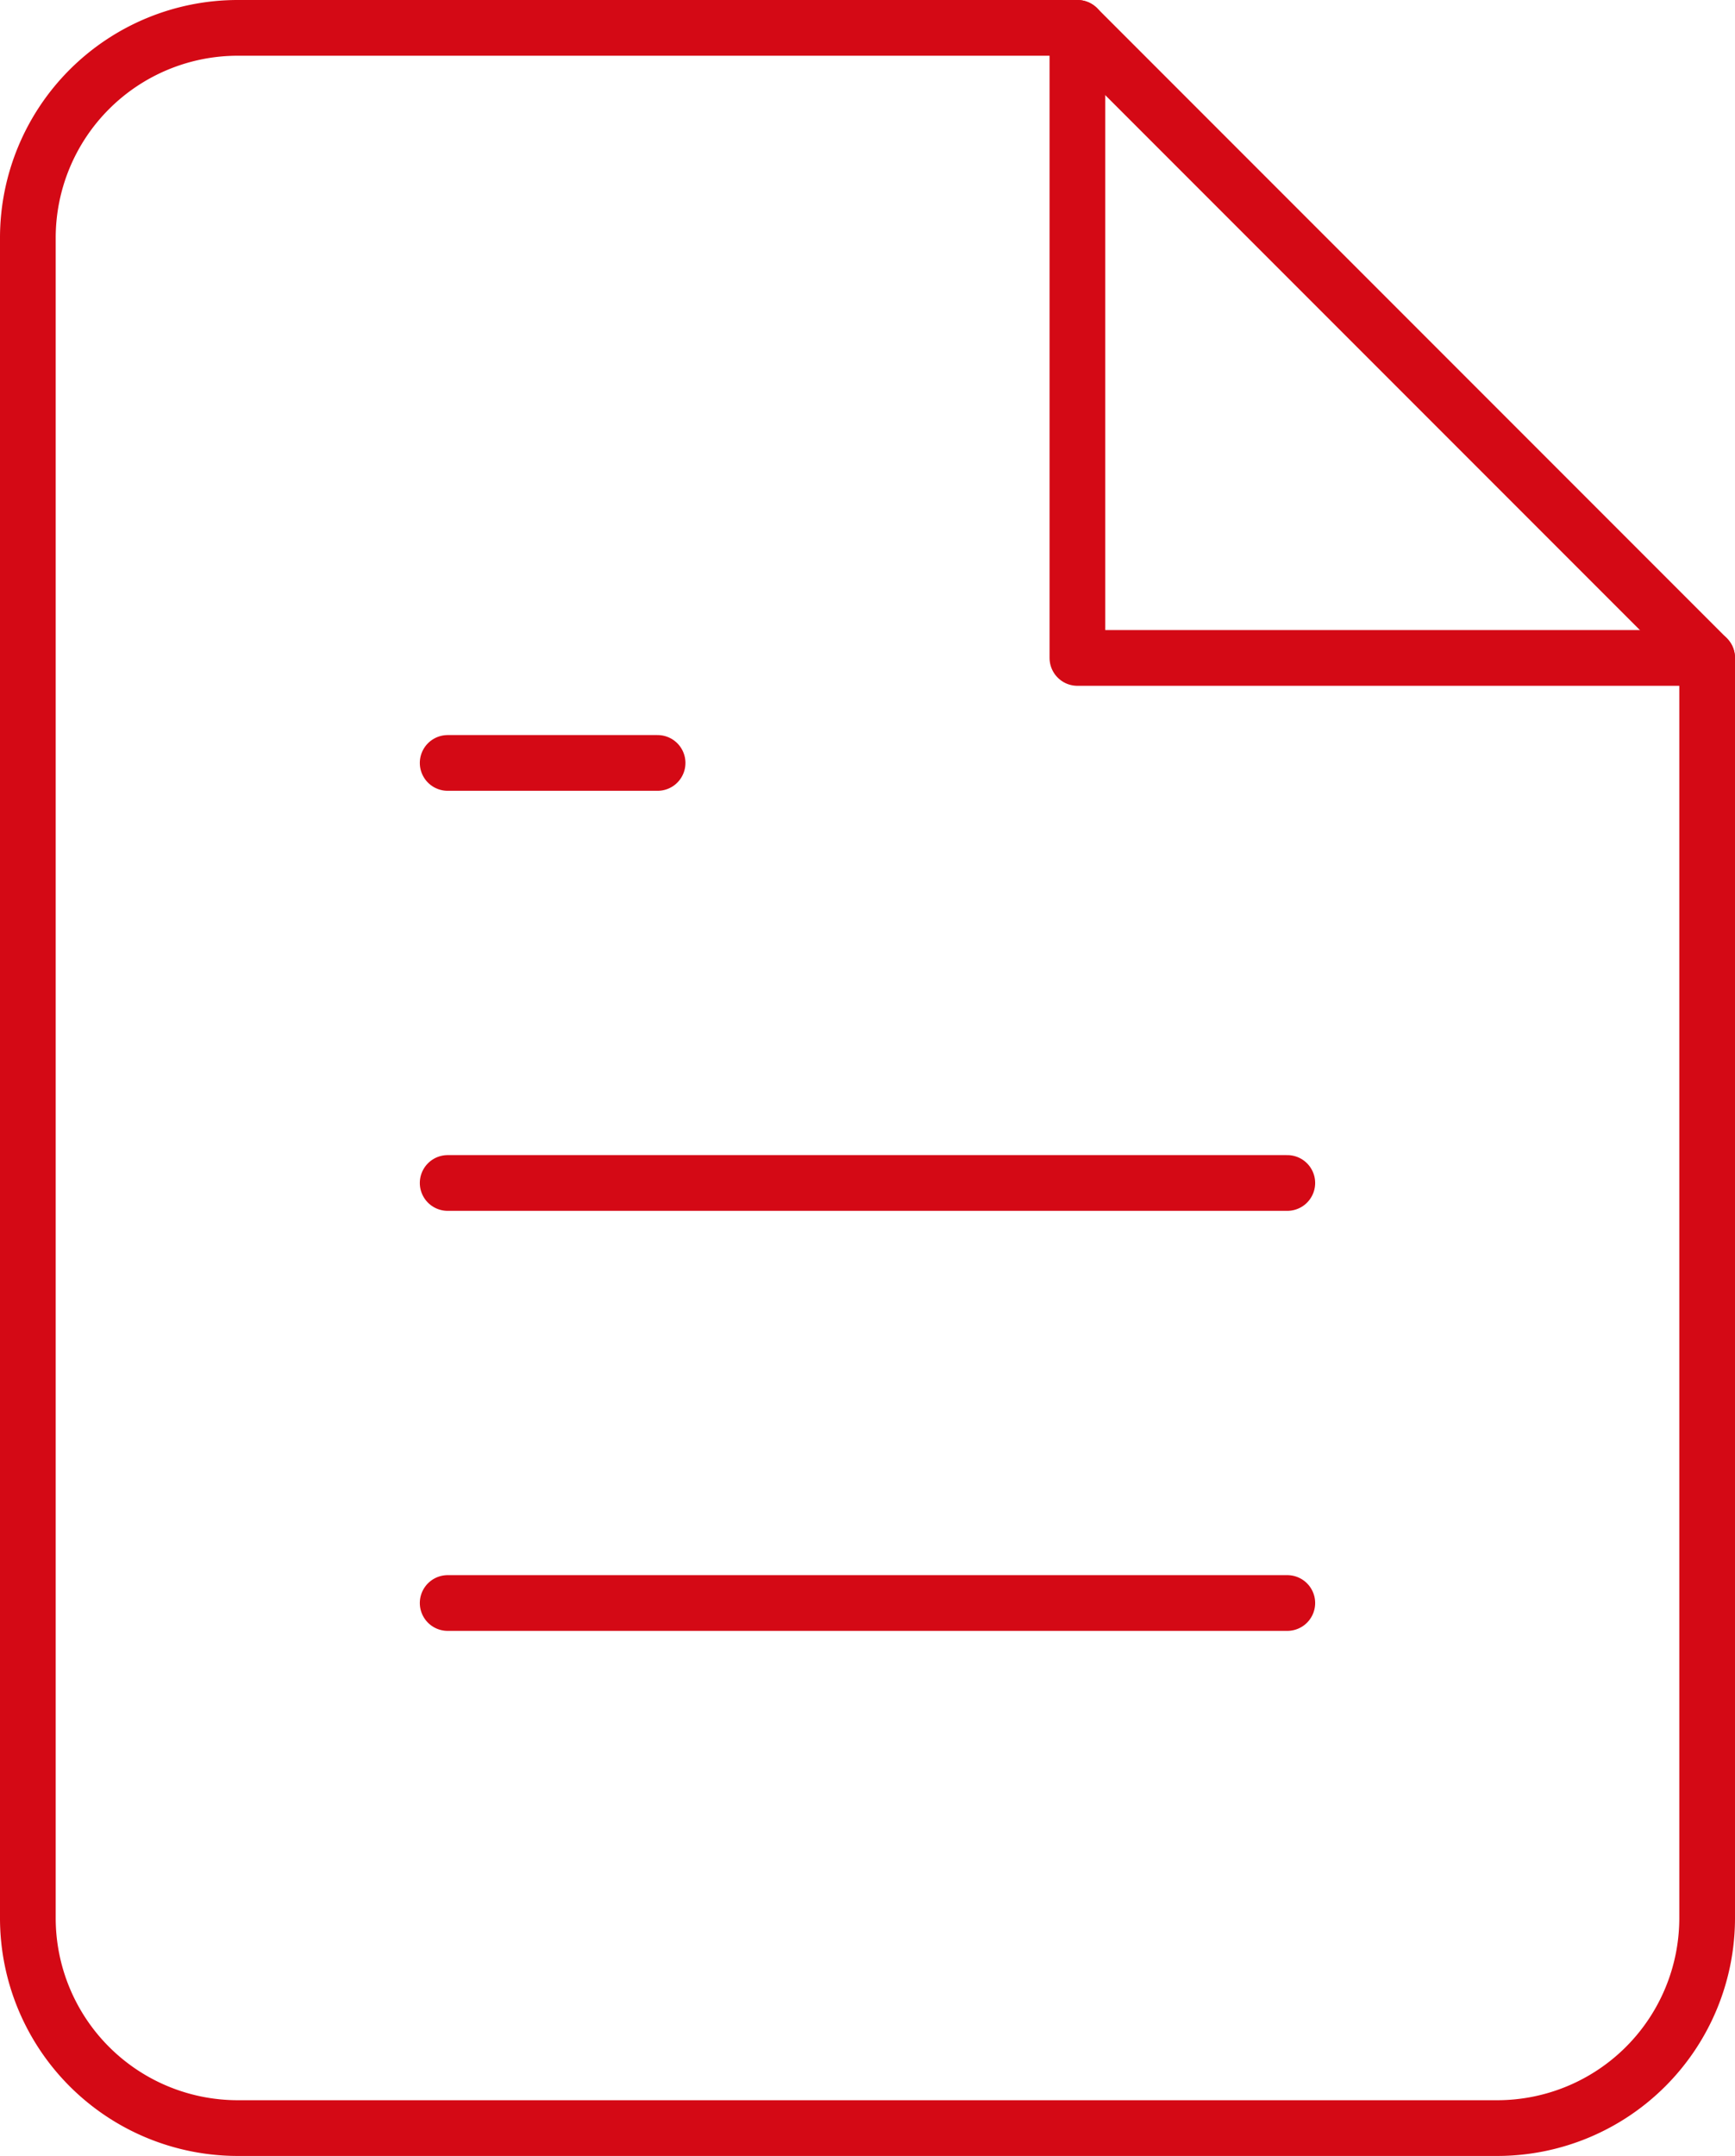
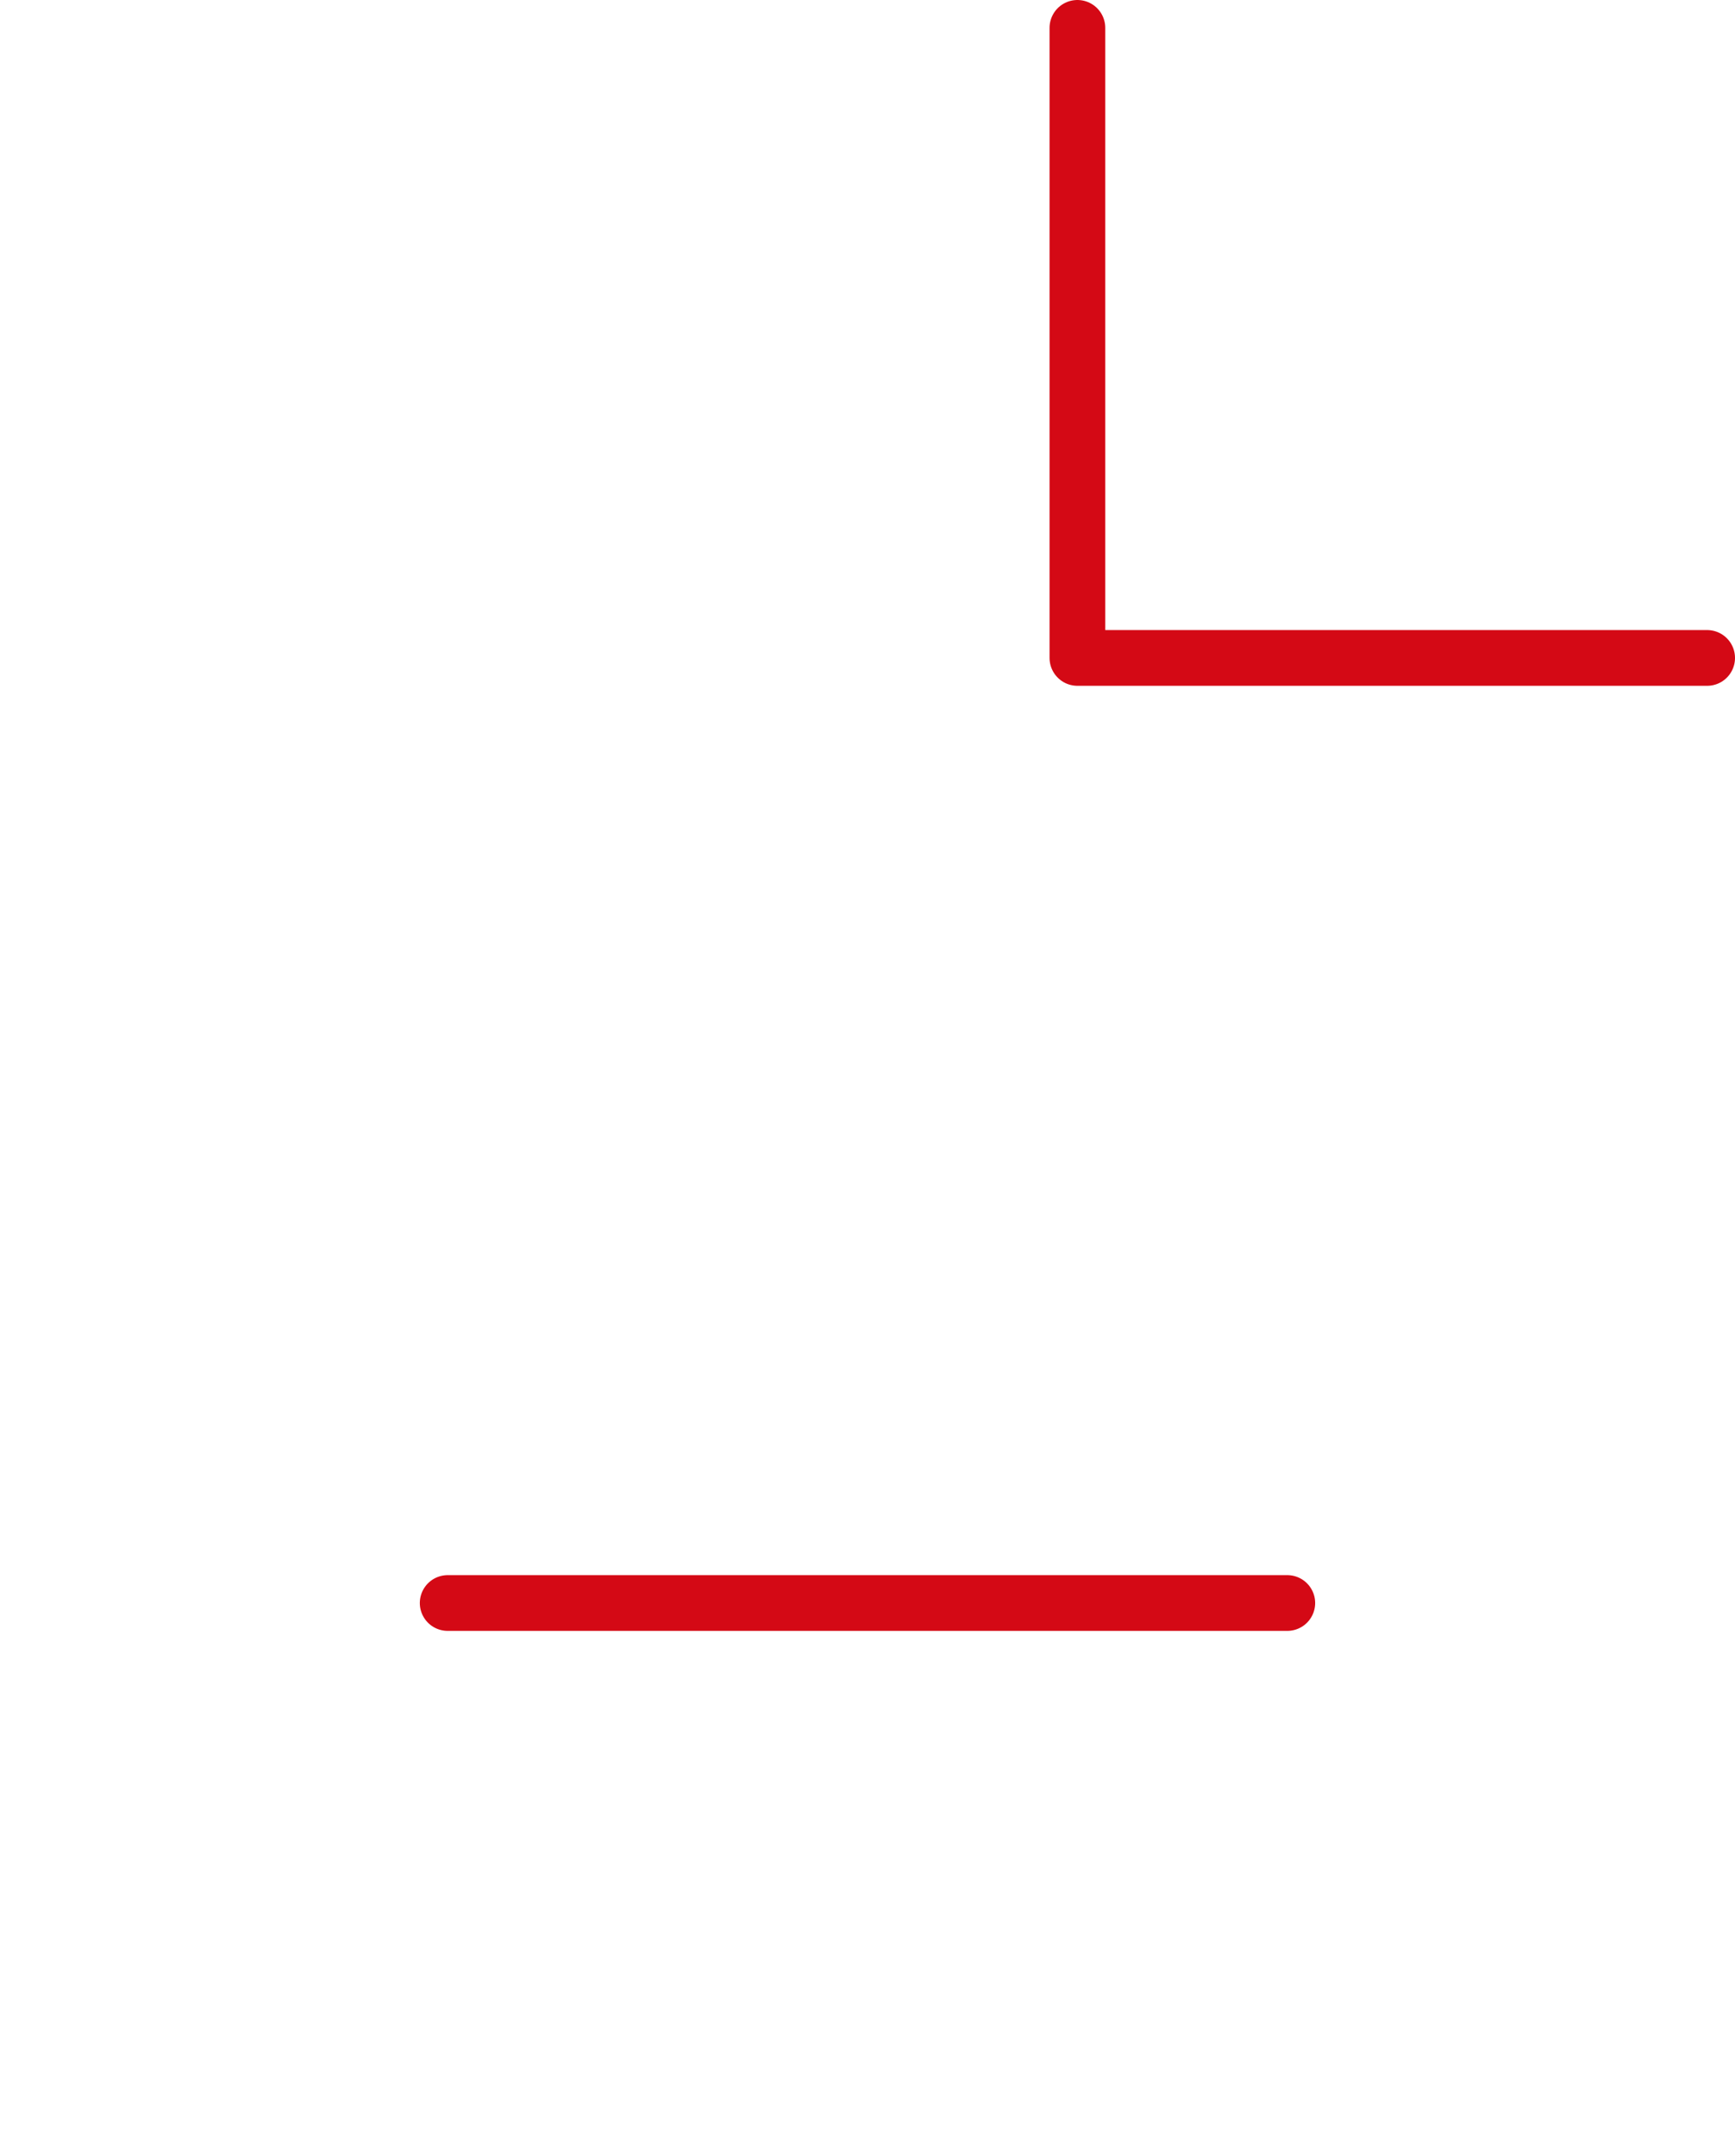
<svg xmlns="http://www.w3.org/2000/svg" width="62.293" height="77.366" viewBox="0 0 62.293 77.366">
  <g id="Group_106" data-name="Group 106" transform="translate(-470.518 -1514.874)">
-     <path id="Path_127" data-name="Path 127" d="M43.683,3H13.537A7.537,7.537,0,0,0,6,10.537V70.829a7.537,7.537,0,0,0,7.537,7.537H58.756a7.537,7.537,0,0,0,7.537-7.537V25.61Z" transform="translate(465.518 1512.874)" fill="none" stroke="#d40915" stroke-linecap="round" stroke-linejoin="round" stroke-width="2" />
    <path id="Path_128" data-name="Path 128" d="M21,3V25.61H43.61" transform="translate(488.201 1512.874)" fill="none" stroke="#d40915" stroke-linecap="round" stroke-linejoin="round" stroke-width="2" />
-     <path id="Path_129" data-name="Path 129" d="M42.146,19.5H12" transform="translate(474.591 1537.825)" fill="none" stroke="#d40915" stroke-linecap="round" stroke-linejoin="round" stroke-width="2" />
    <path id="Path_130" data-name="Path 130" d="M42.146,25.5H12" transform="translate(474.591 1546.898)" fill="none" stroke="#d40915" stroke-linecap="round" stroke-linejoin="round" stroke-width="2" />
-     <path id="Path_131" data-name="Path 131" d="M19.537,13.5H12" transform="translate(474.591 1528.752)" fill="none" stroke="#d40915" stroke-linecap="round" stroke-linejoin="round" stroke-width="2" />
  </g>
</svg>